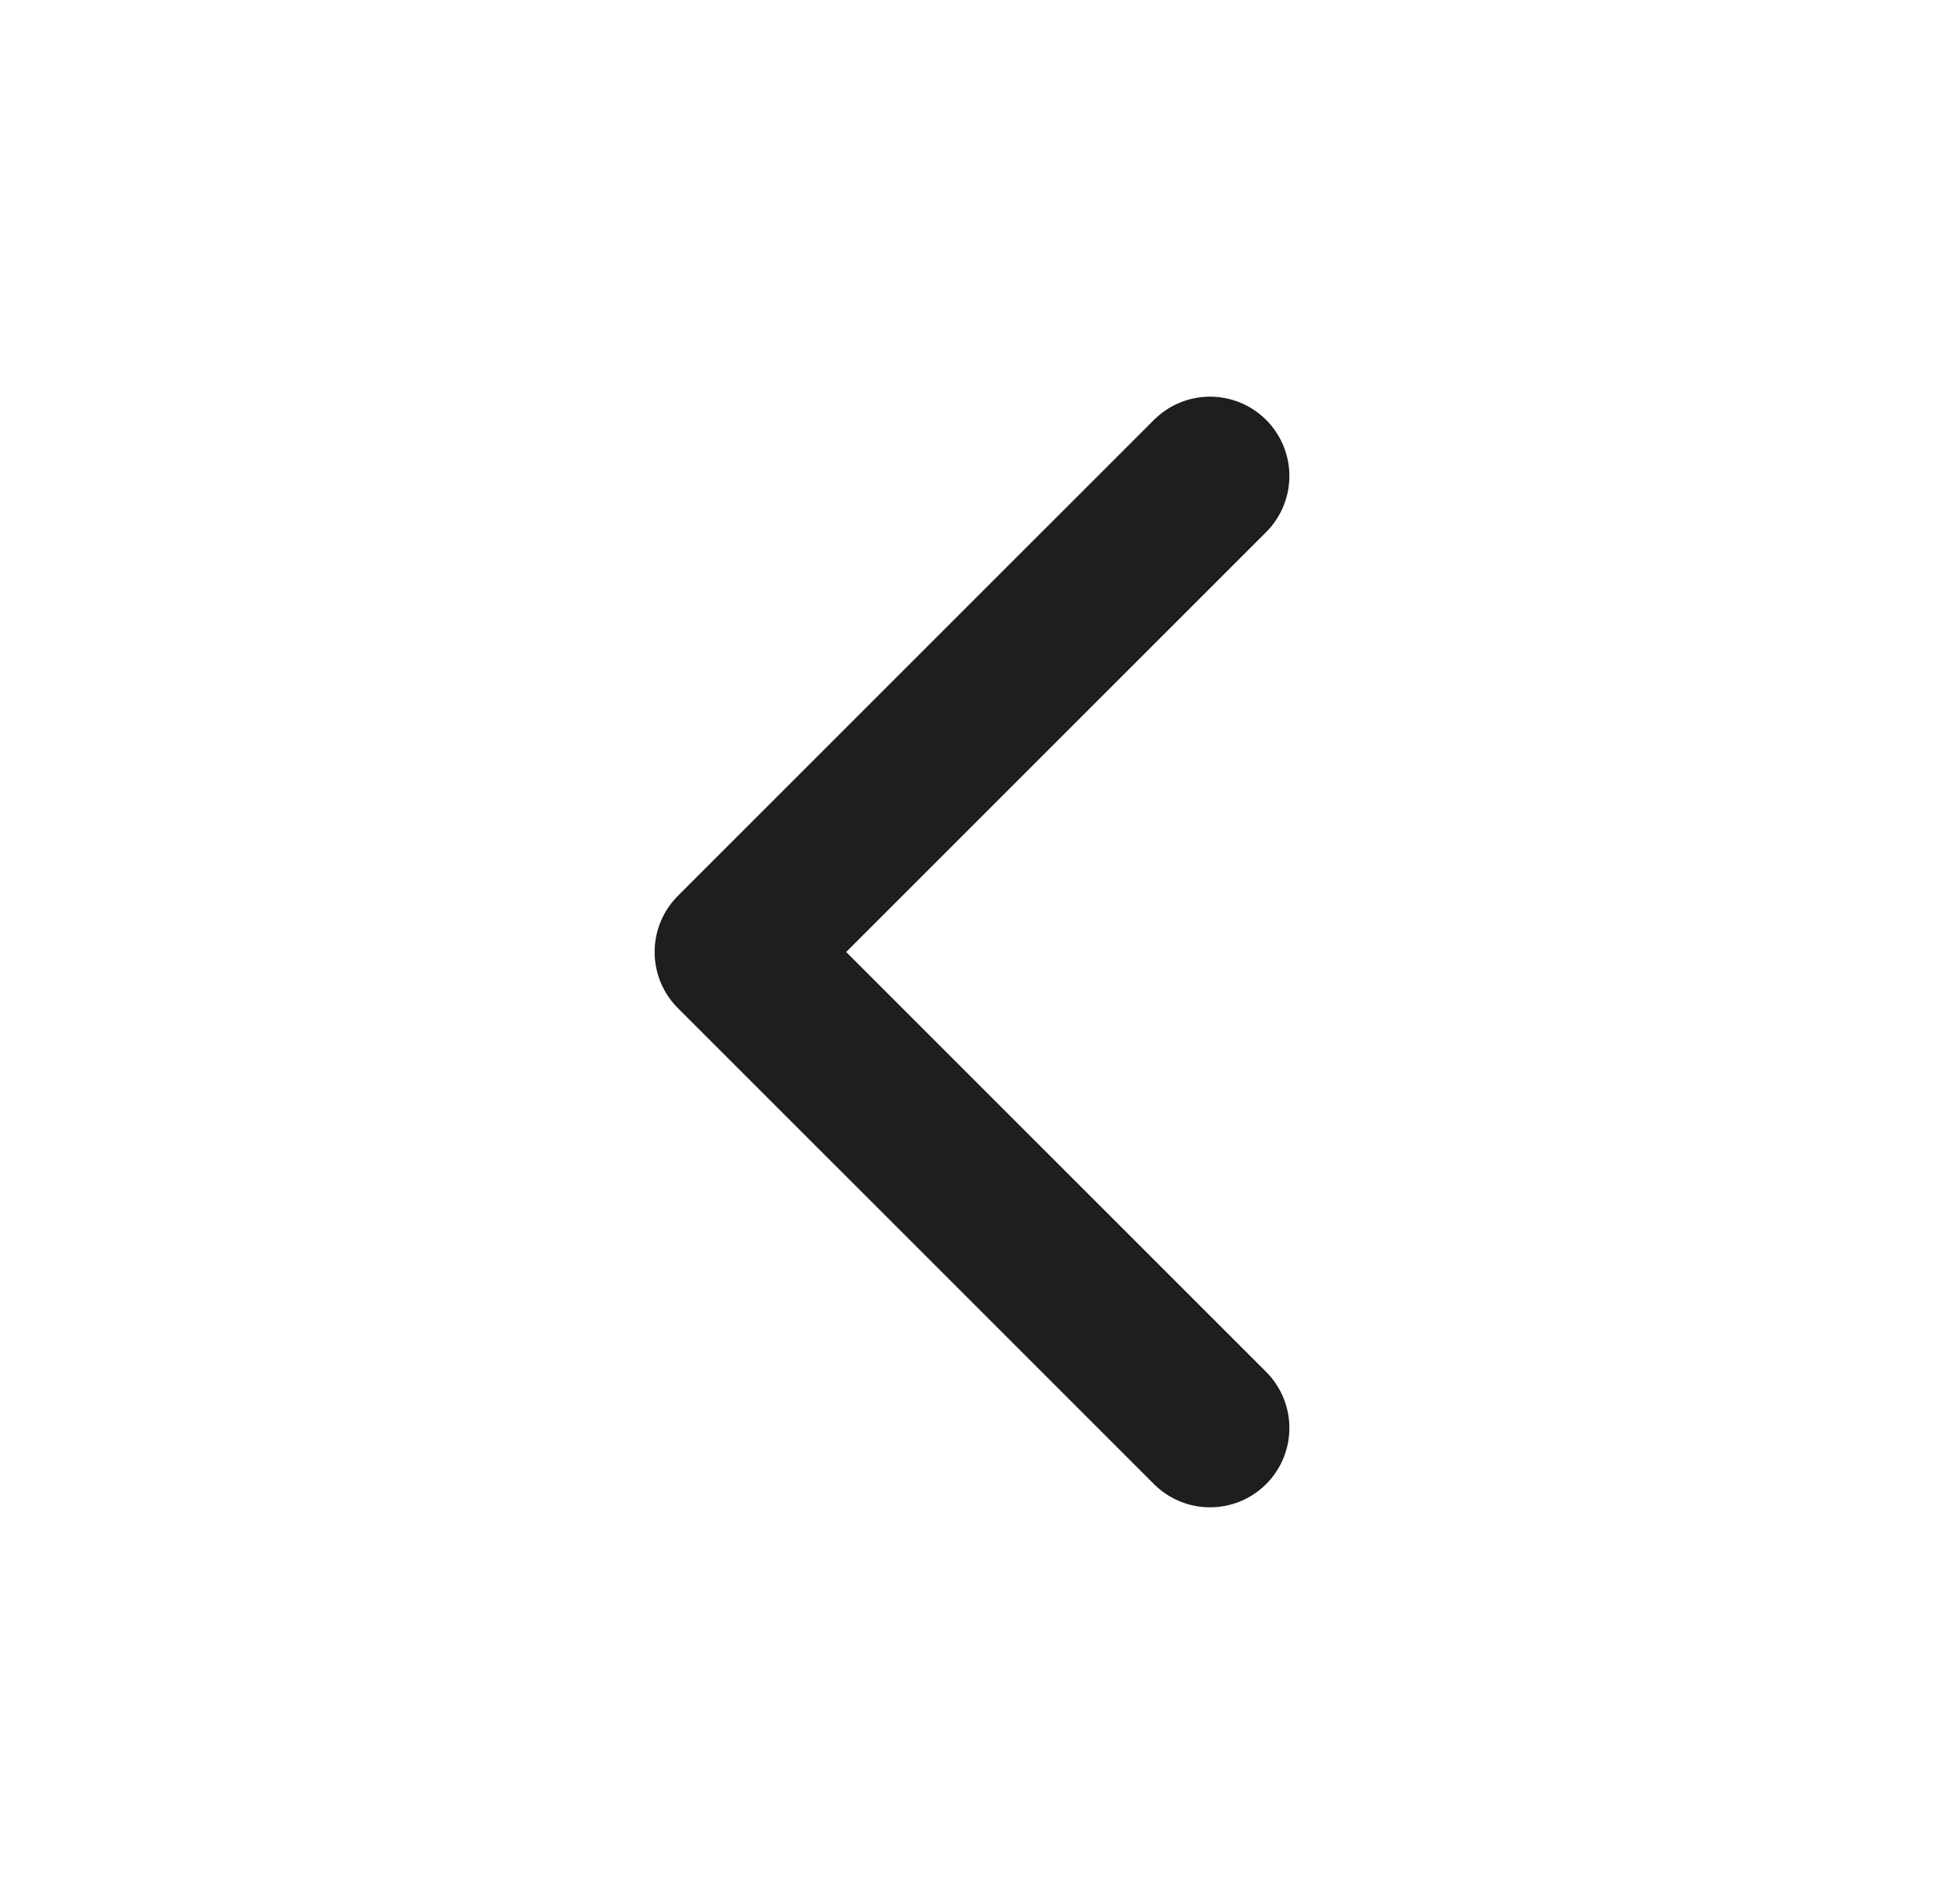
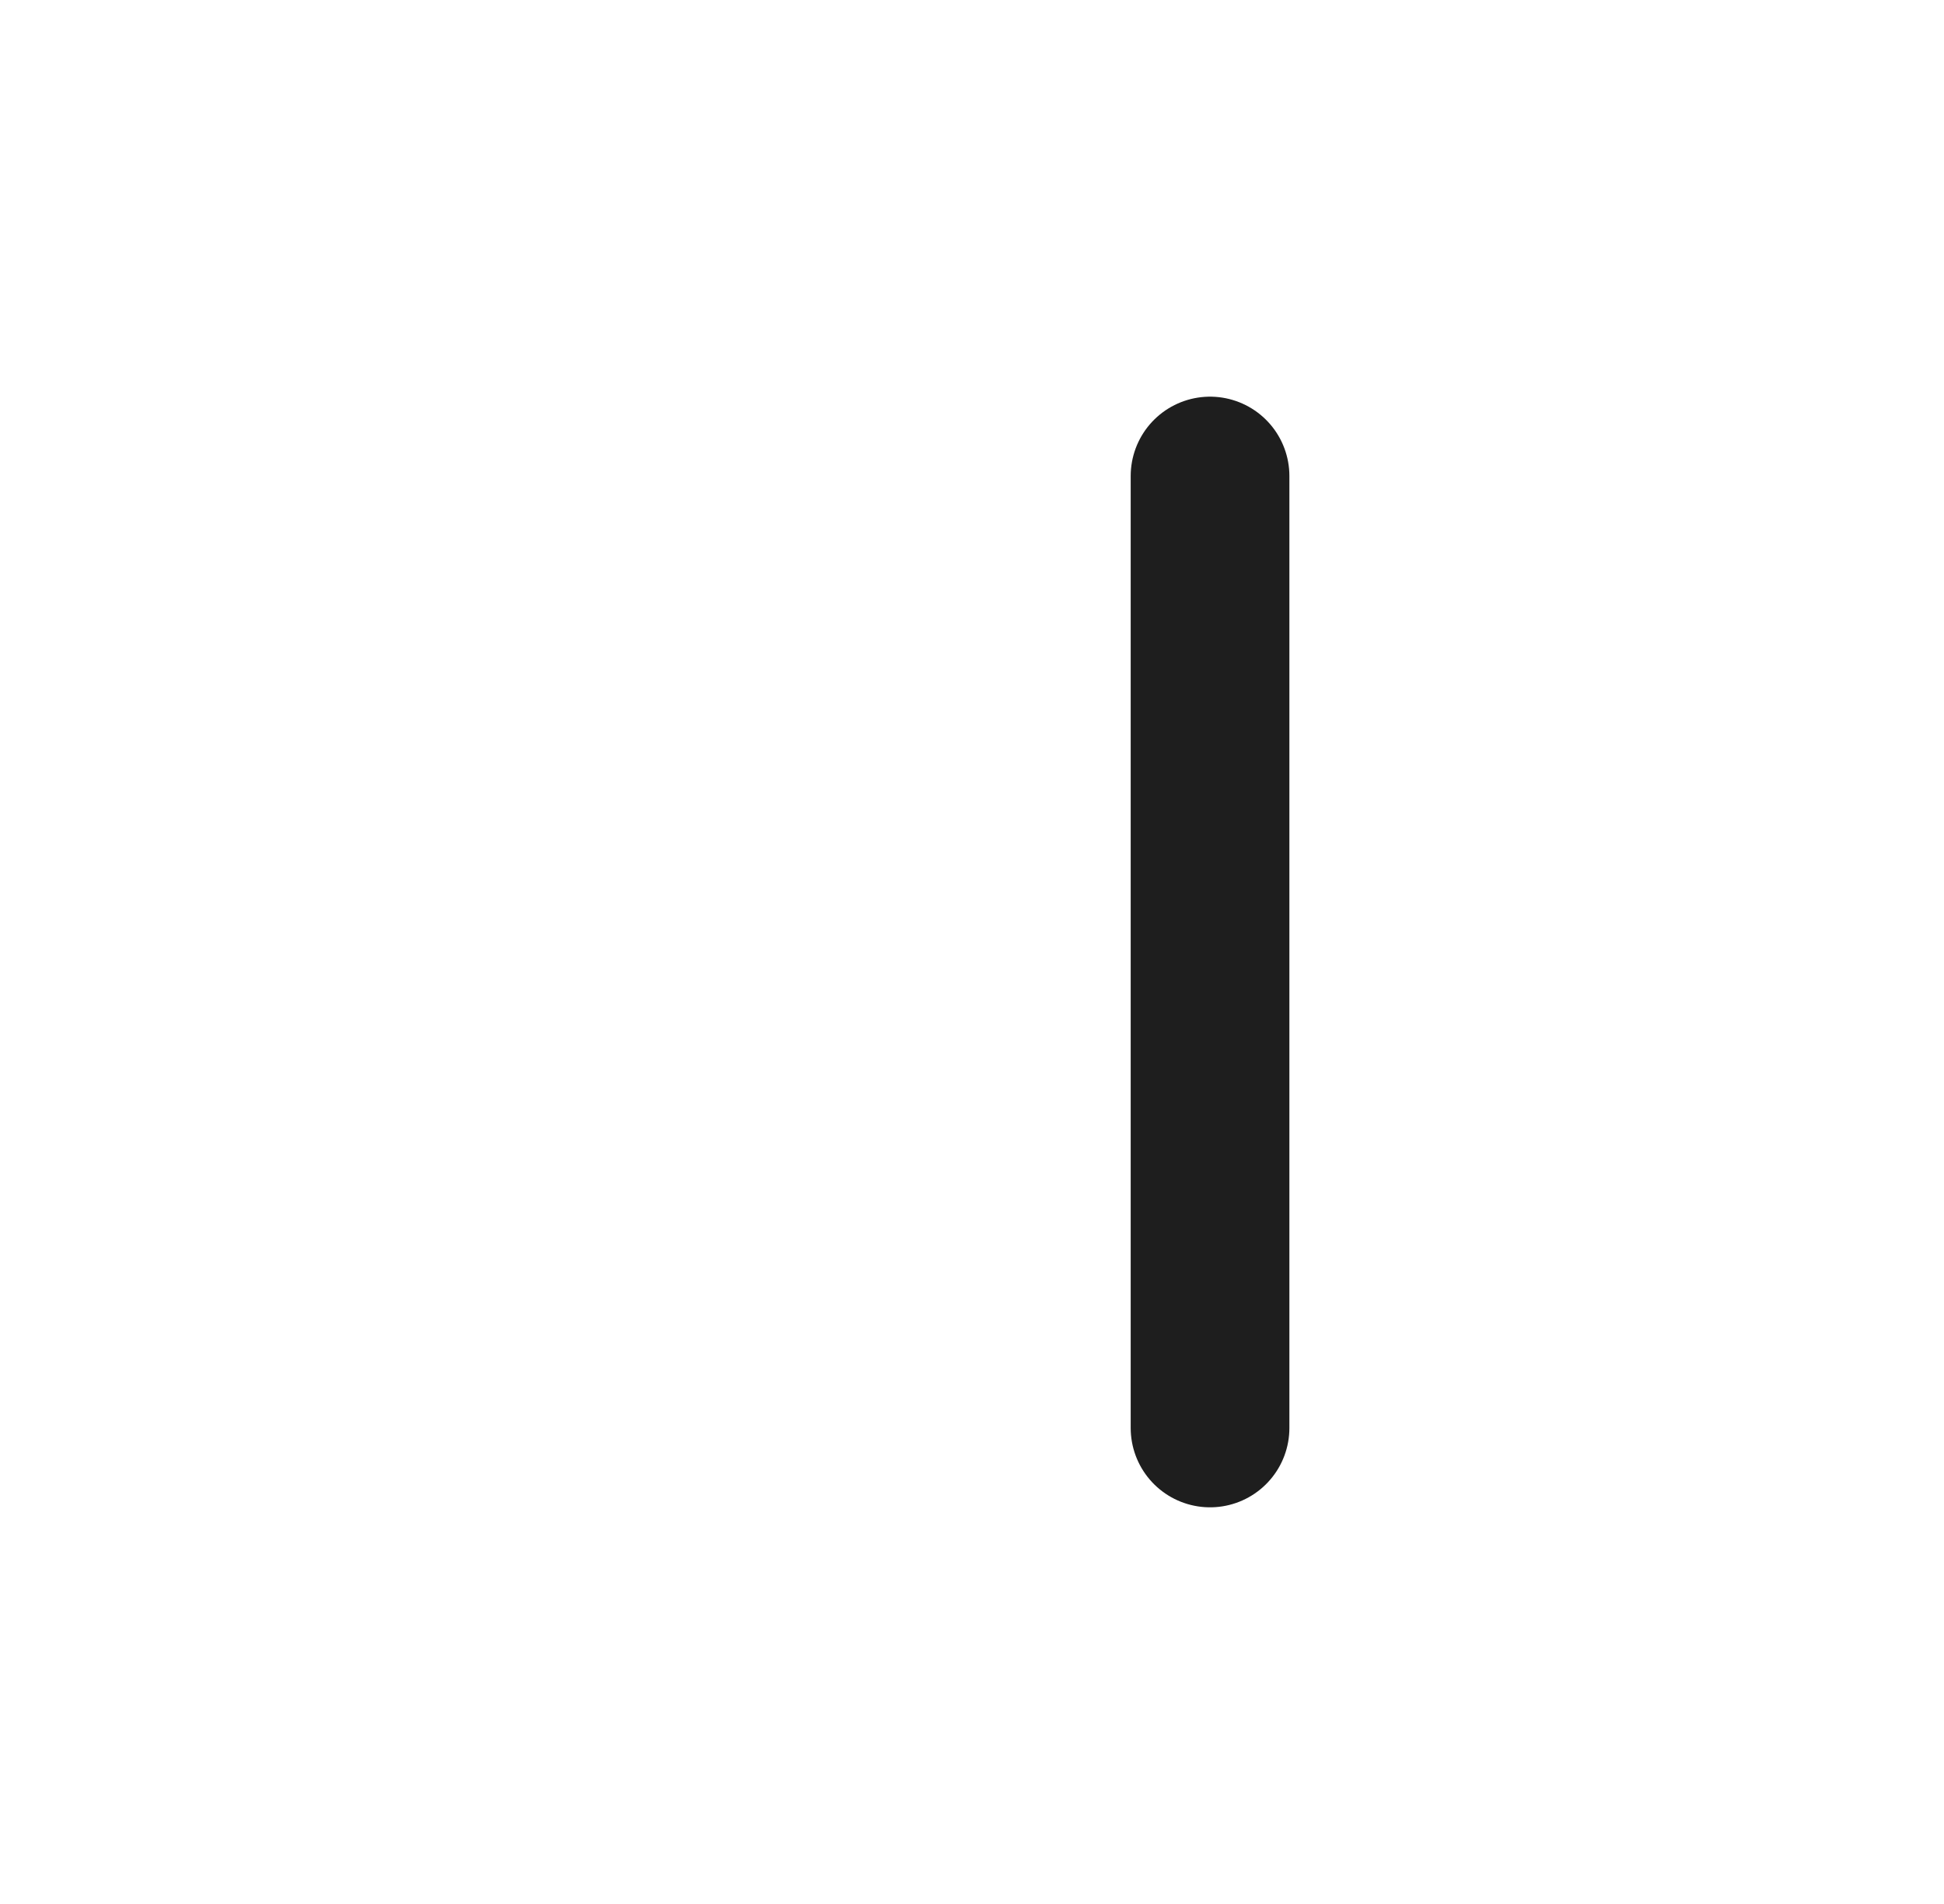
<svg xmlns="http://www.w3.org/2000/svg" width="49" height="48" viewBox="0 0 49 48" fill="none">
-   <path d="M30.5 36L18.5 24L30.5 12" stroke="#1E1E1E" stroke-width="4" stroke-linecap="round" stroke-linejoin="round" />
+   <path d="M30.5 36L30.5 12" stroke="#1E1E1E" stroke-width="4" stroke-linecap="round" stroke-linejoin="round" />
</svg>